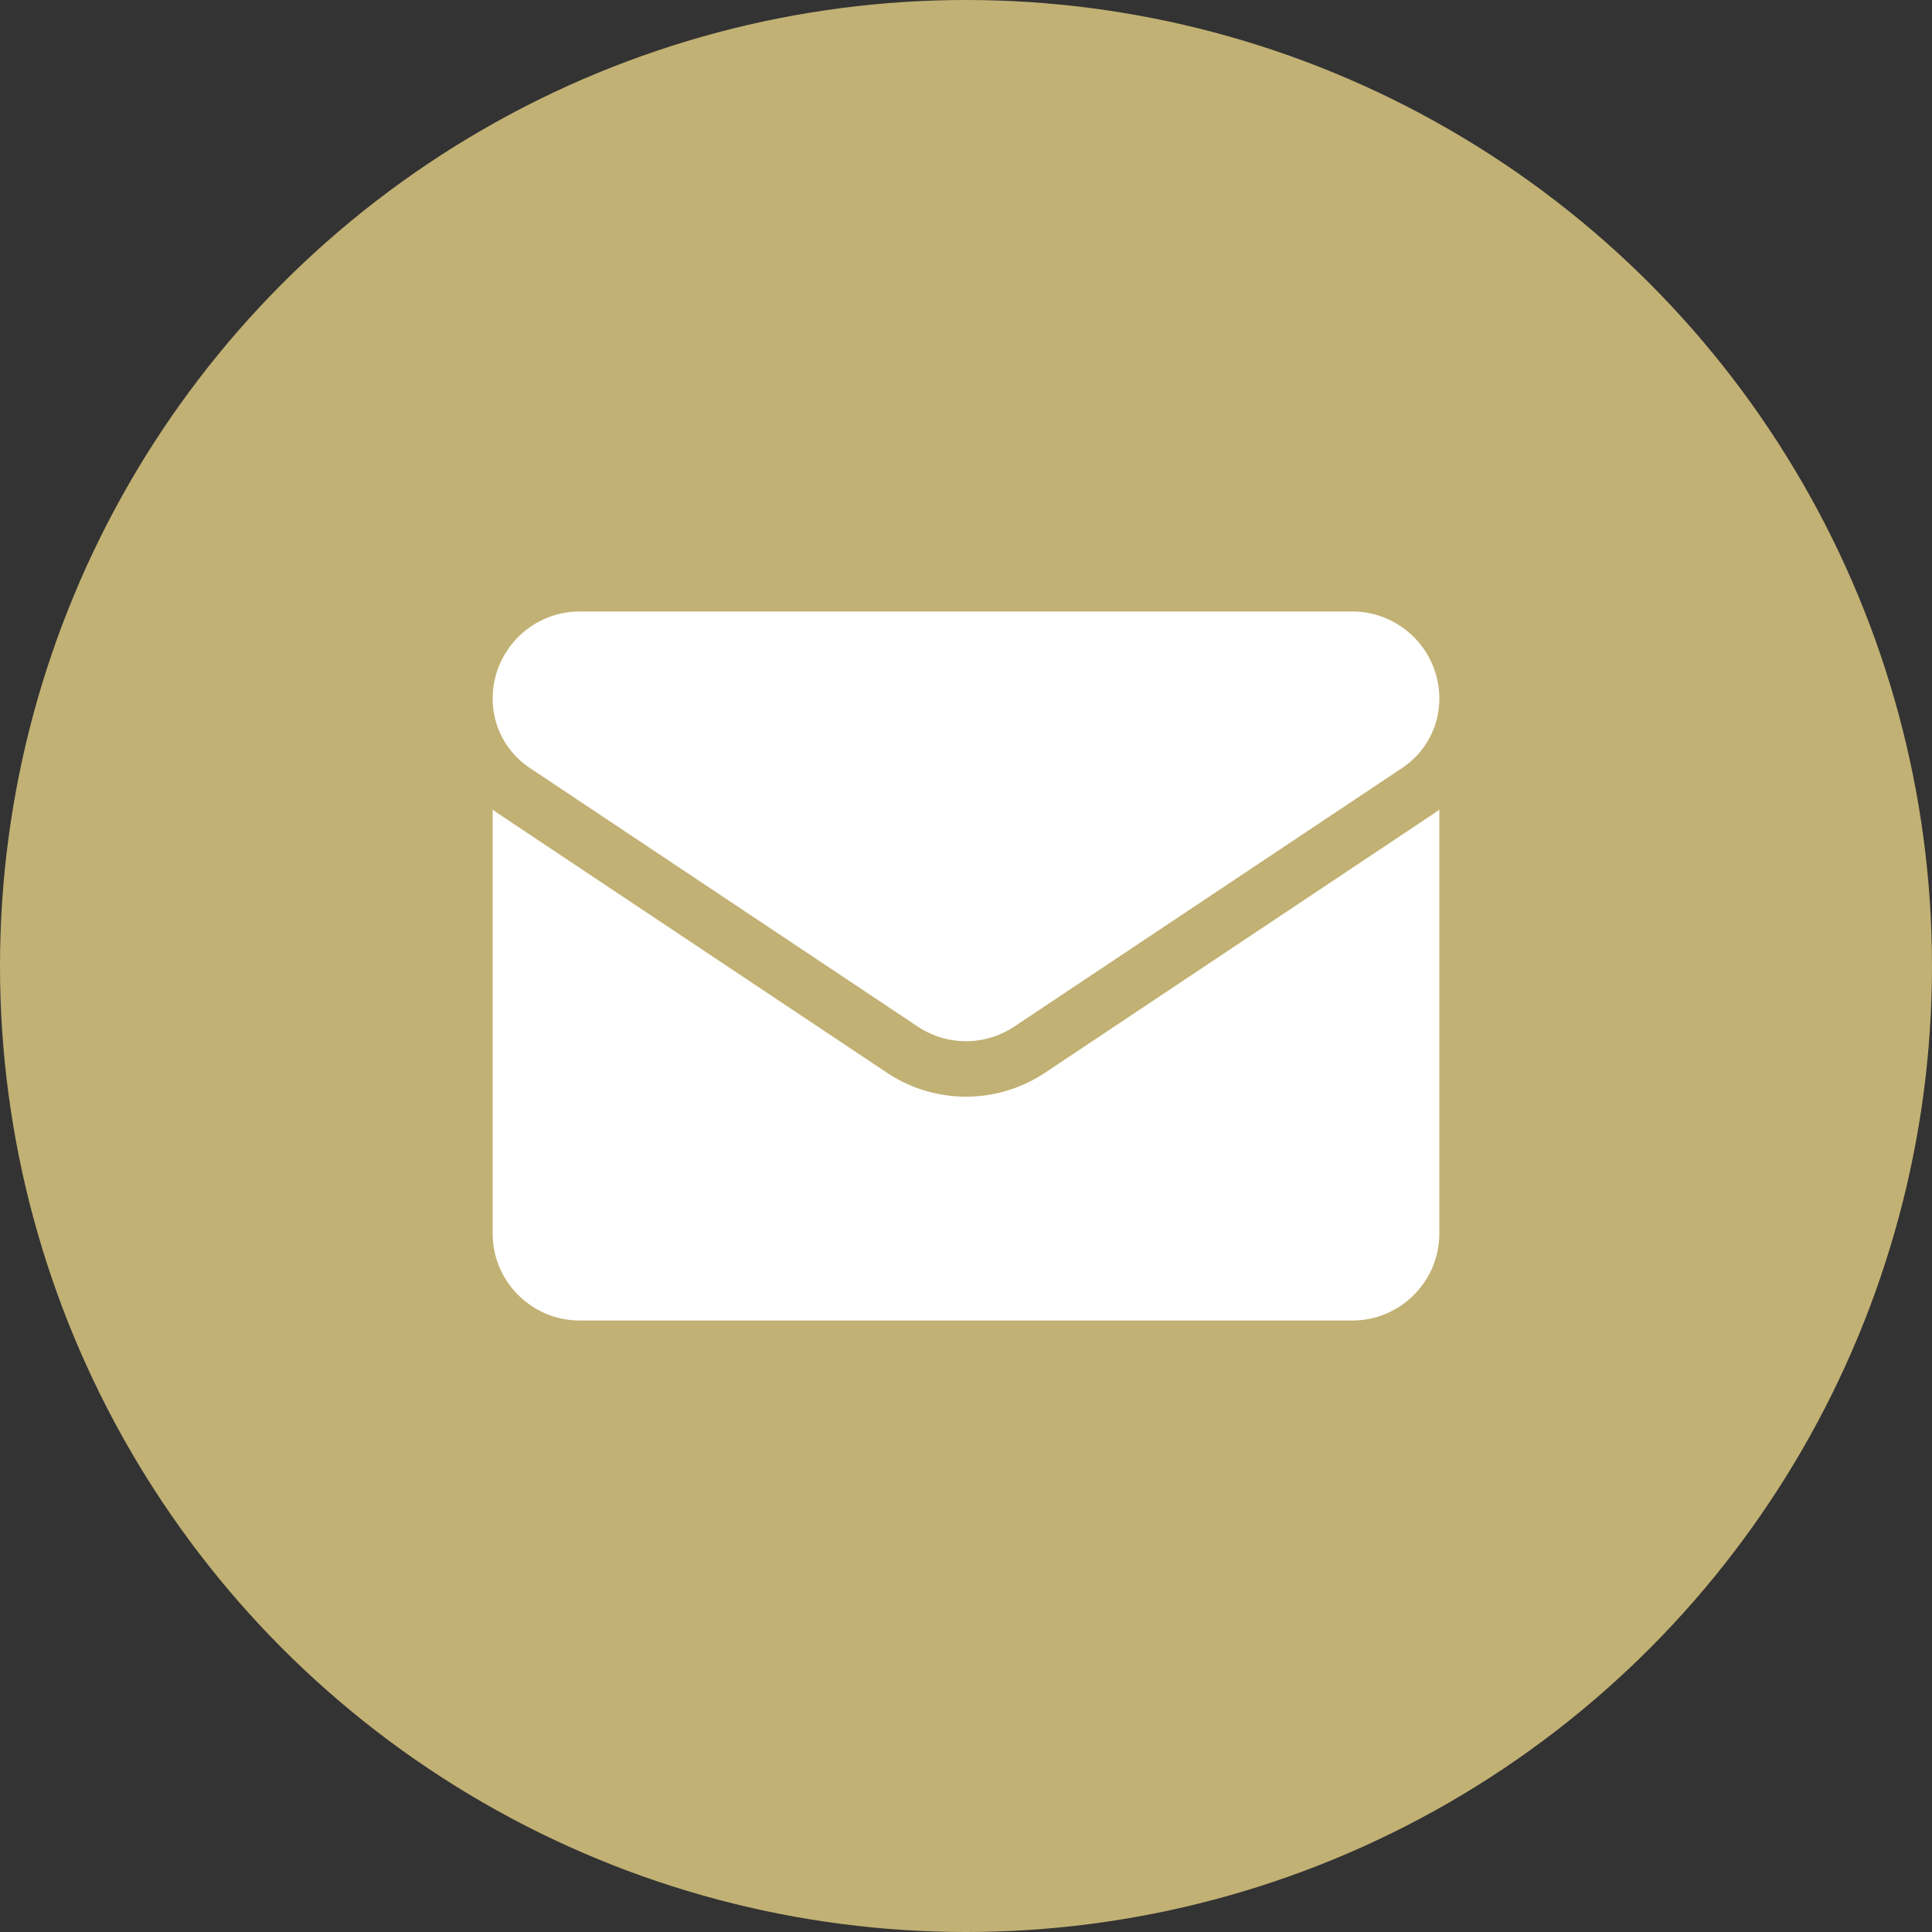
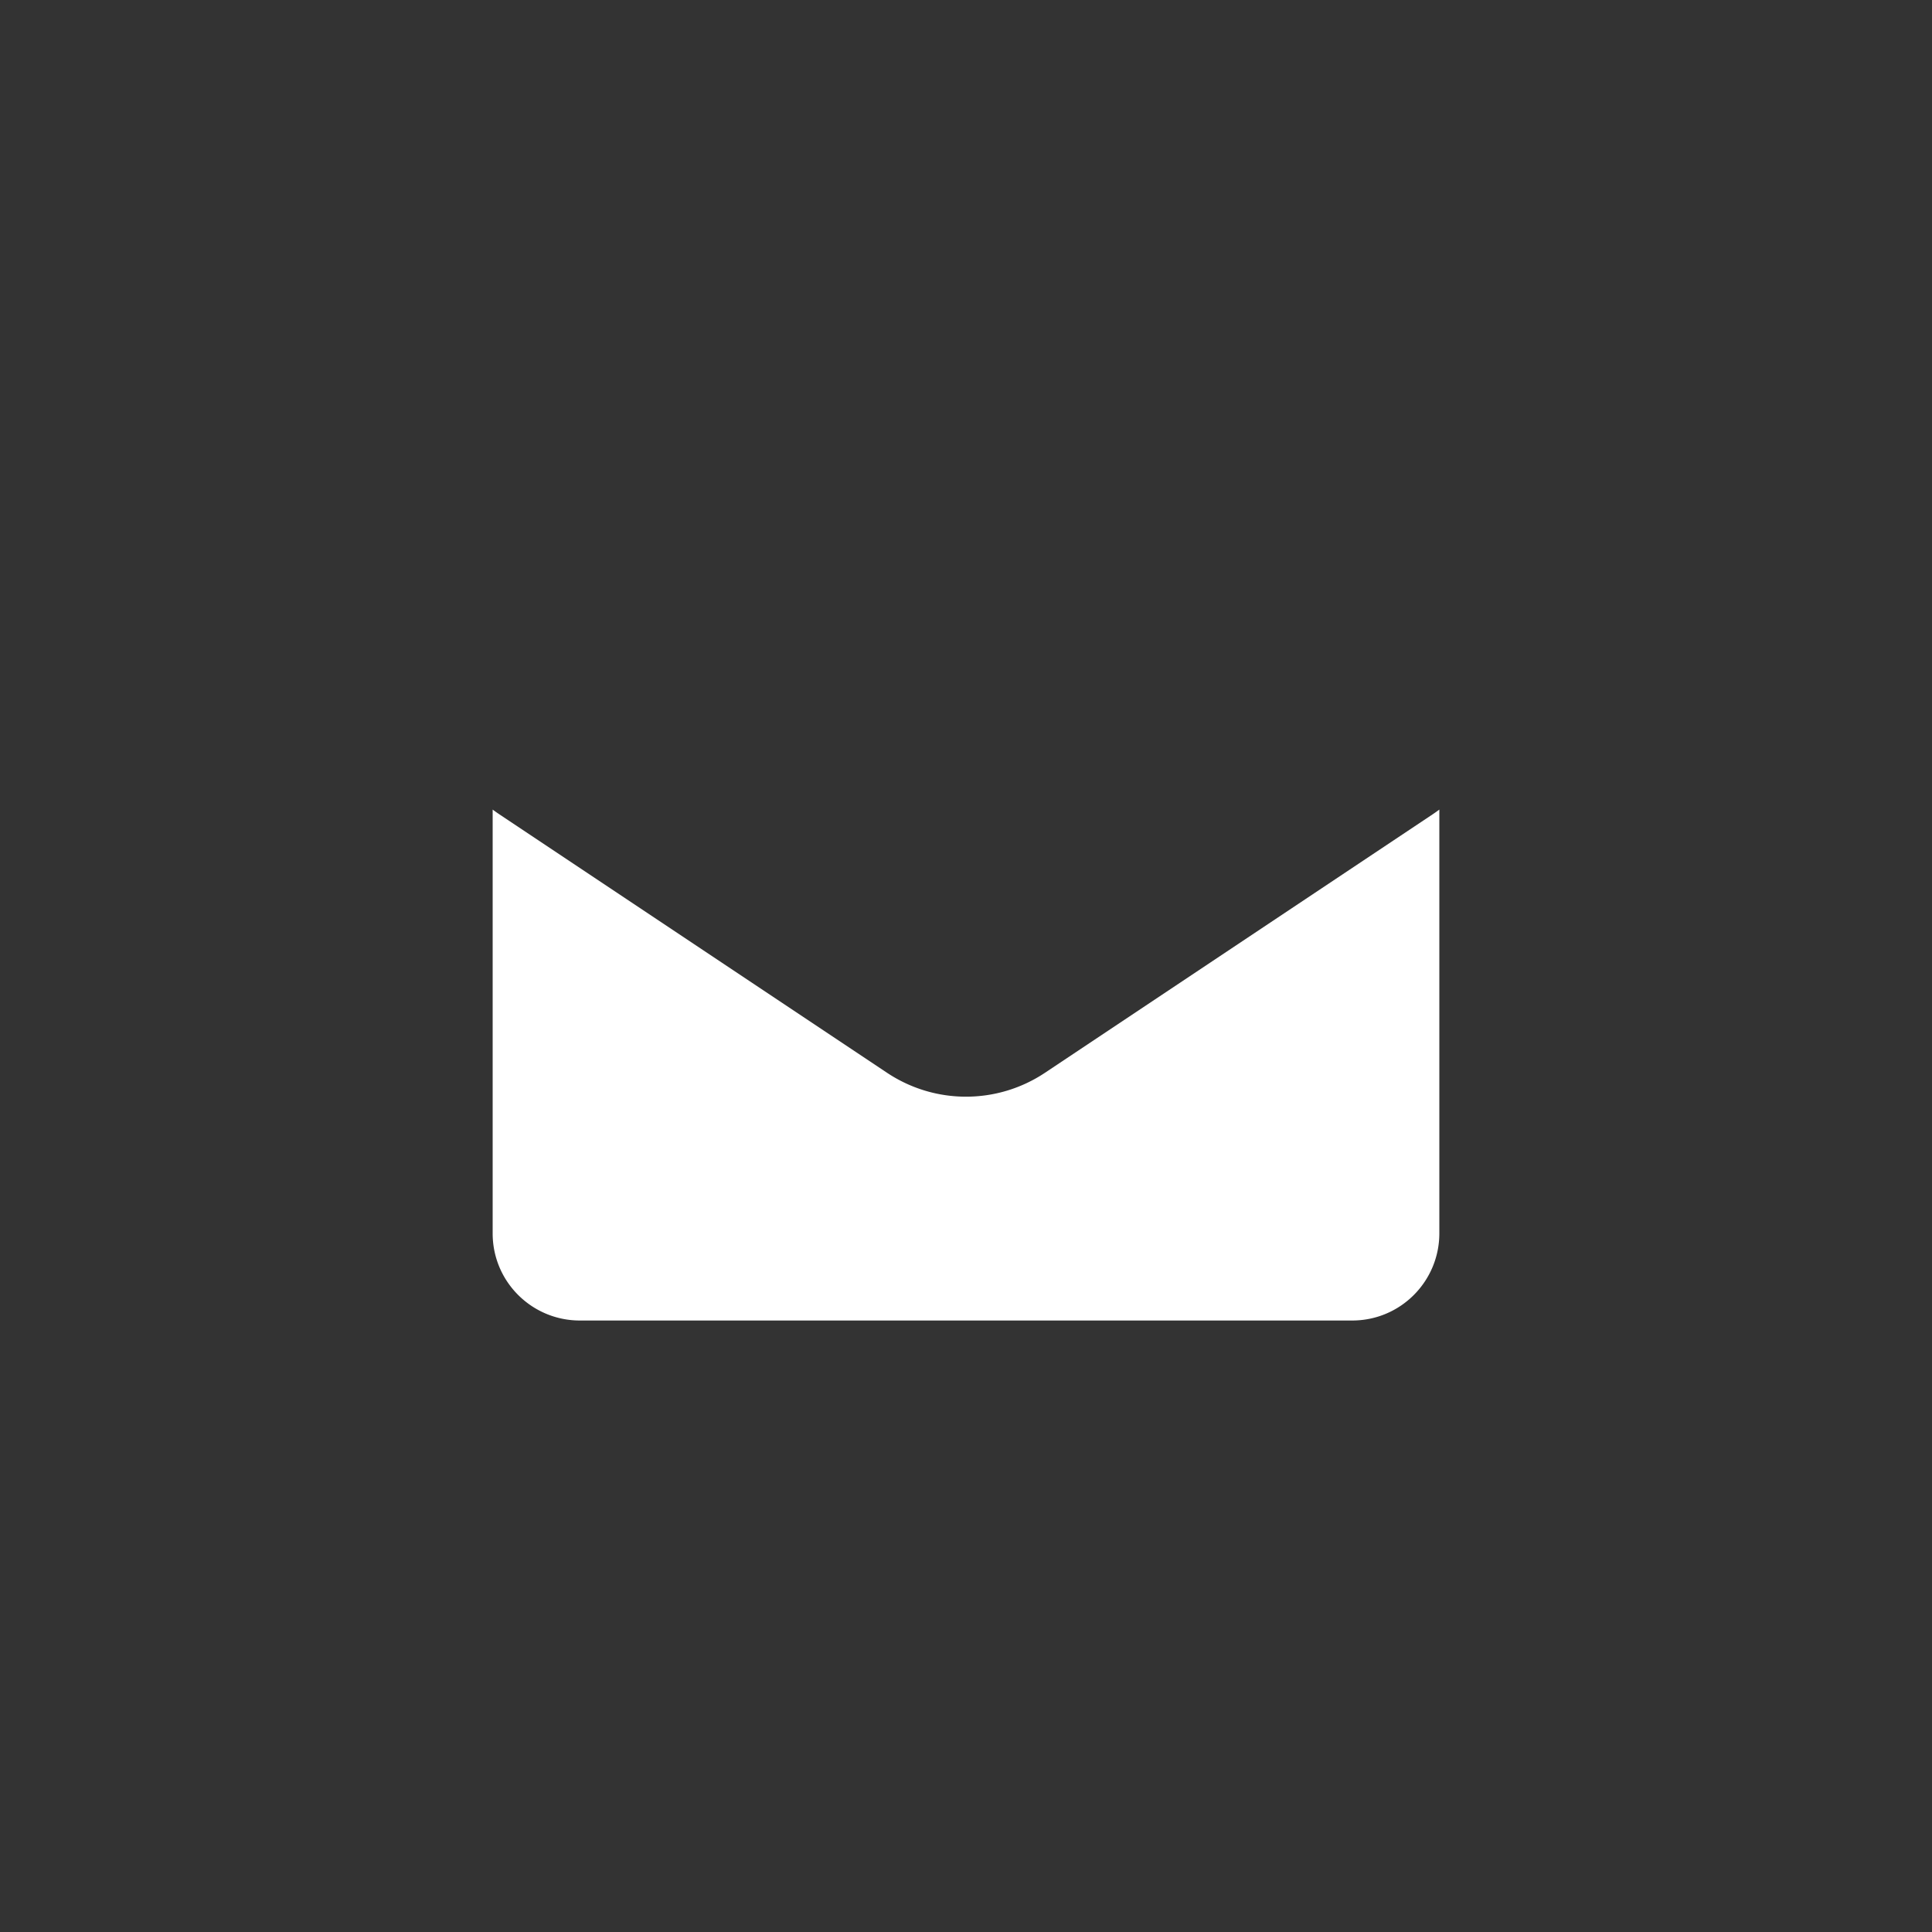
<svg xmlns="http://www.w3.org/2000/svg" width="512" height="512" style="enable-background:new 0 0 512 512" xml:space="preserve">
  <rect width="100%" height="100%" fill="#333333" stroke="none" />
-   <circle r="256" cx="256" cy="256" fill="#c2b174" />
  <g fill="#fff">
    <path d="M276.967 284.27A37.685 37.685 0 0 1 256 290.63c-7.474 0-14.725-2.2-20.966-6.36L132.23 215.731a37.372 37.372 0 0 1-1.67-1.185v112.307c0 12.876 10.45 23.095 23.095 23.095h204.69c12.876 0 23.094-10.45 23.094-23.095V214.547a36.853 36.853 0 0 1-1.673 1.187z" data-original="#000000" />
-     <path d="m140.384 203.5 102.804 68.538a23.064 23.064 0 0 0 12.811 3.892c4.461 0 8.921-1.298 12.813-3.892L371.615 203.5a22.011 22.011 0 0 0 9.825-18.363c0-12.73-10.357-23.087-23.087-23.087H153.647c-12.73 0-23.087 10.357-23.087 23.1a22.007 22.007 0 0 0 9.824 18.35z" data-original="#000000" />
  </g>
</svg>